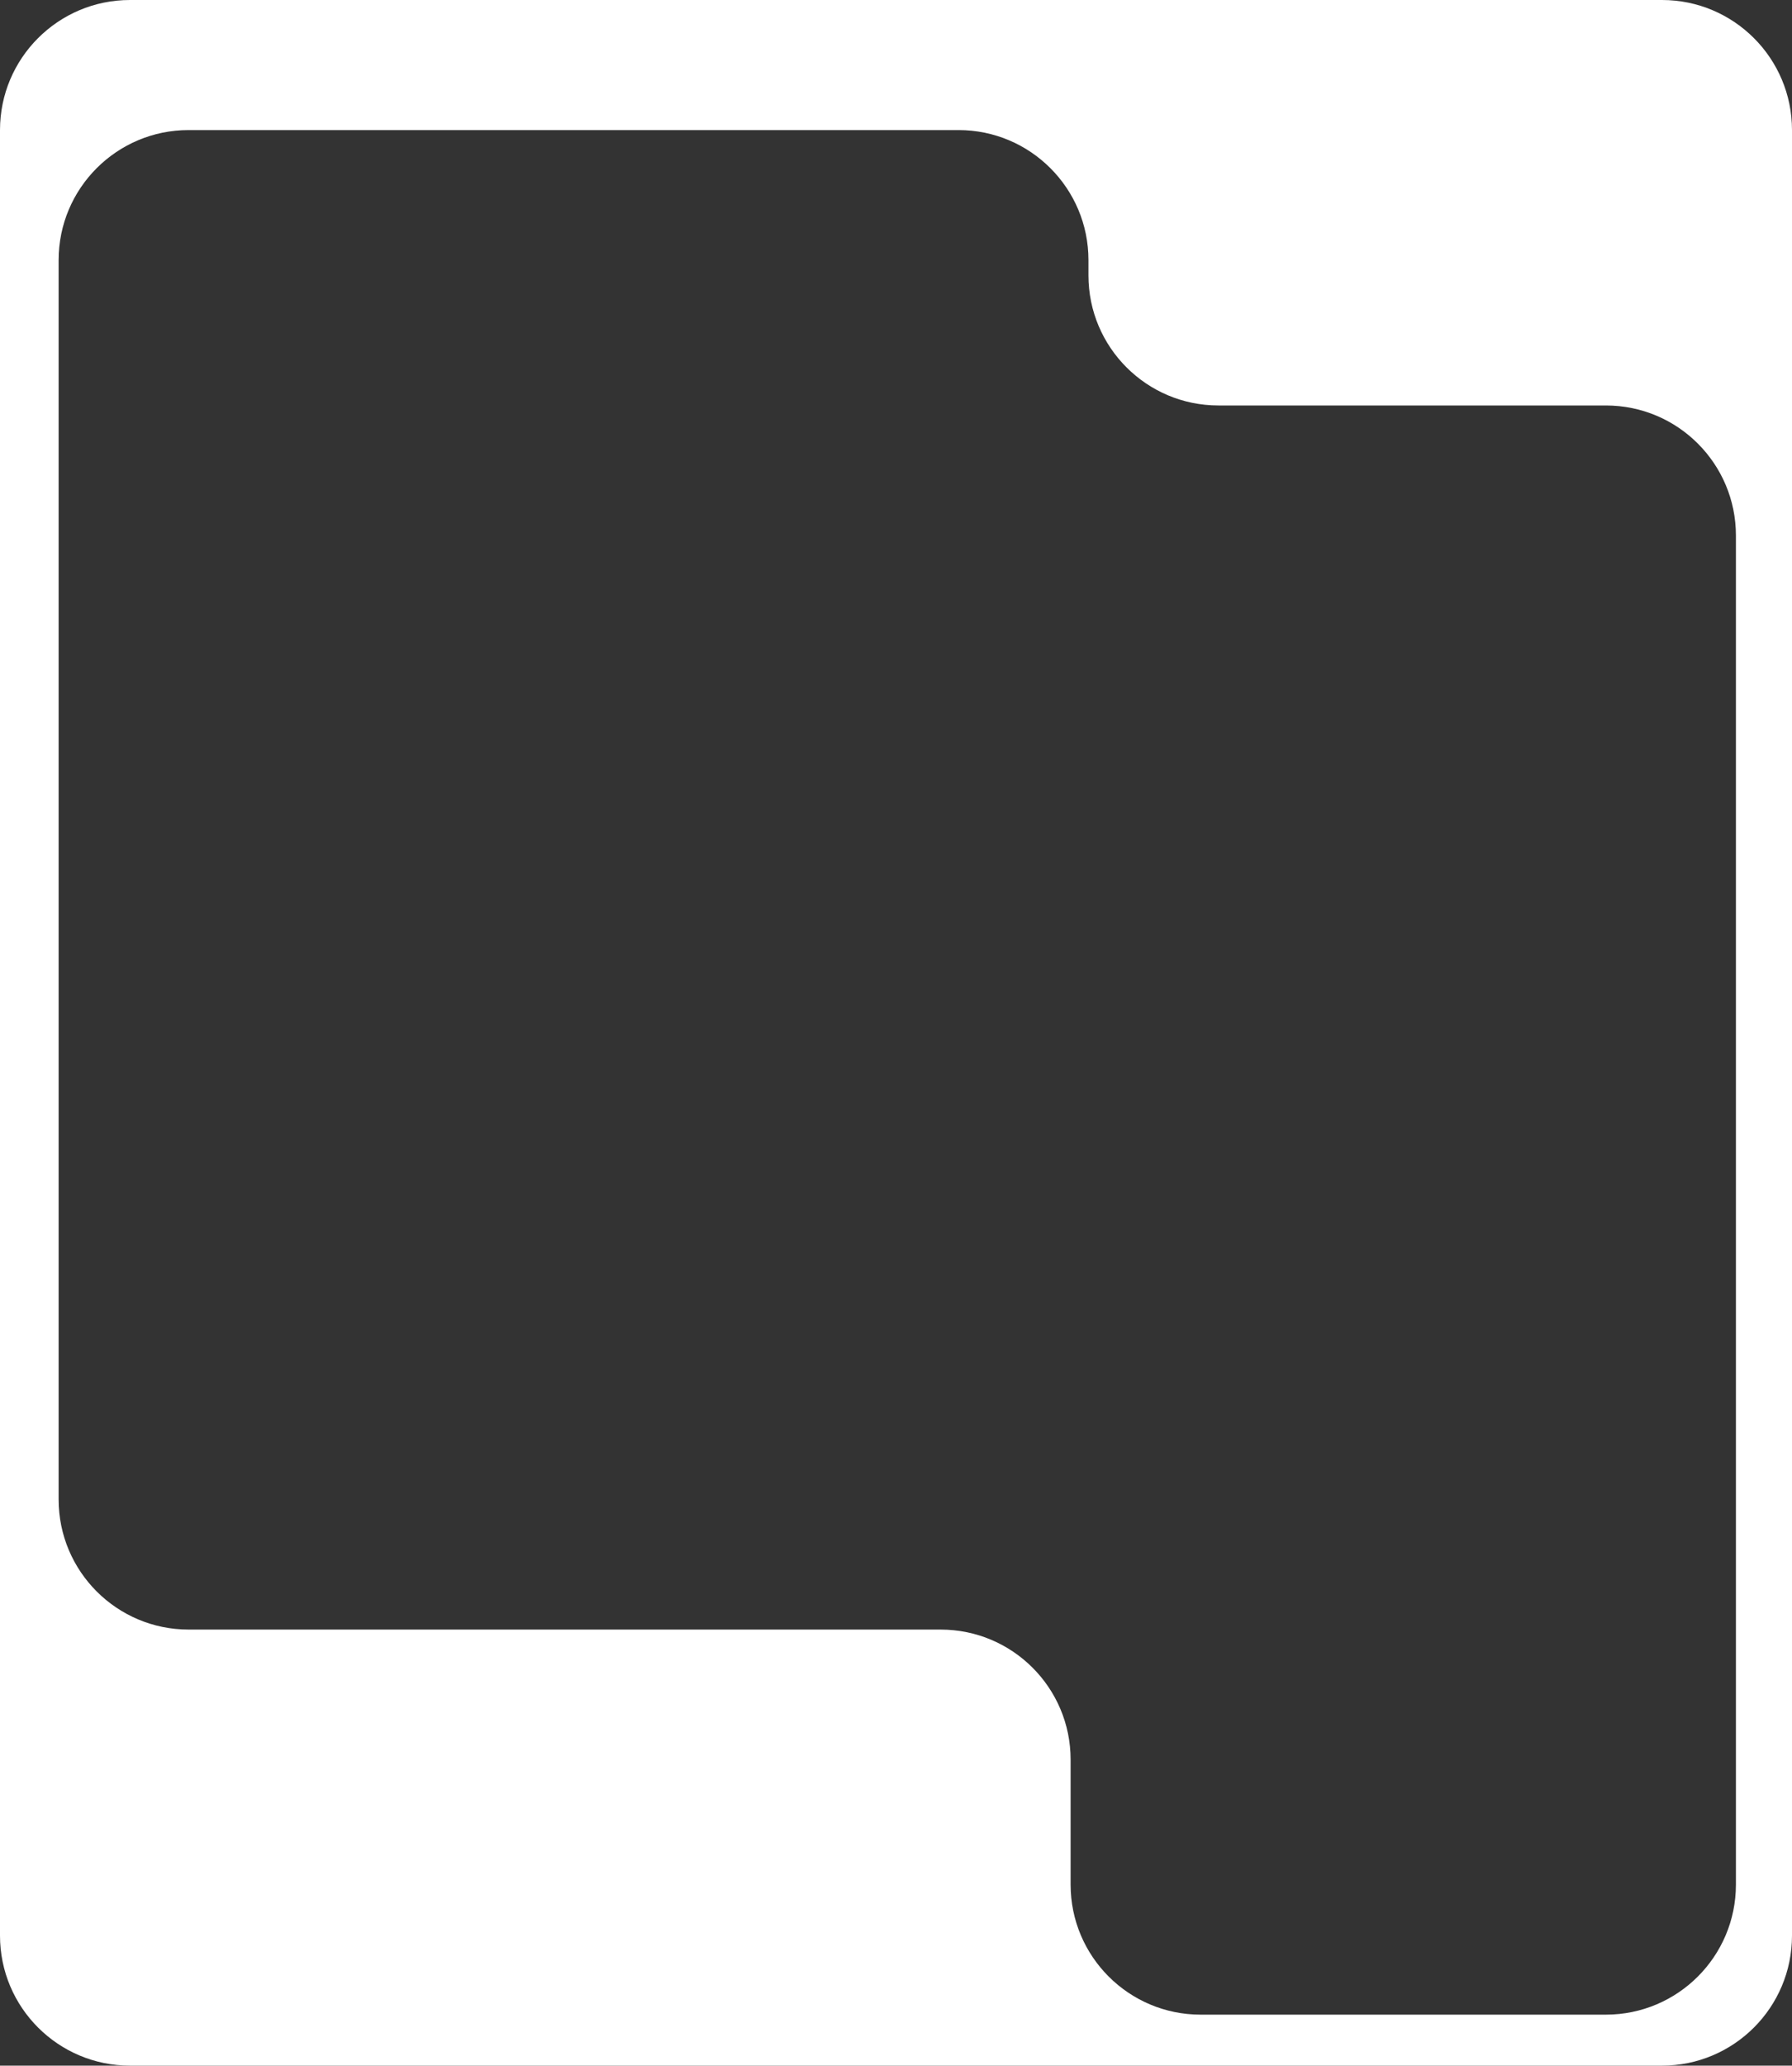
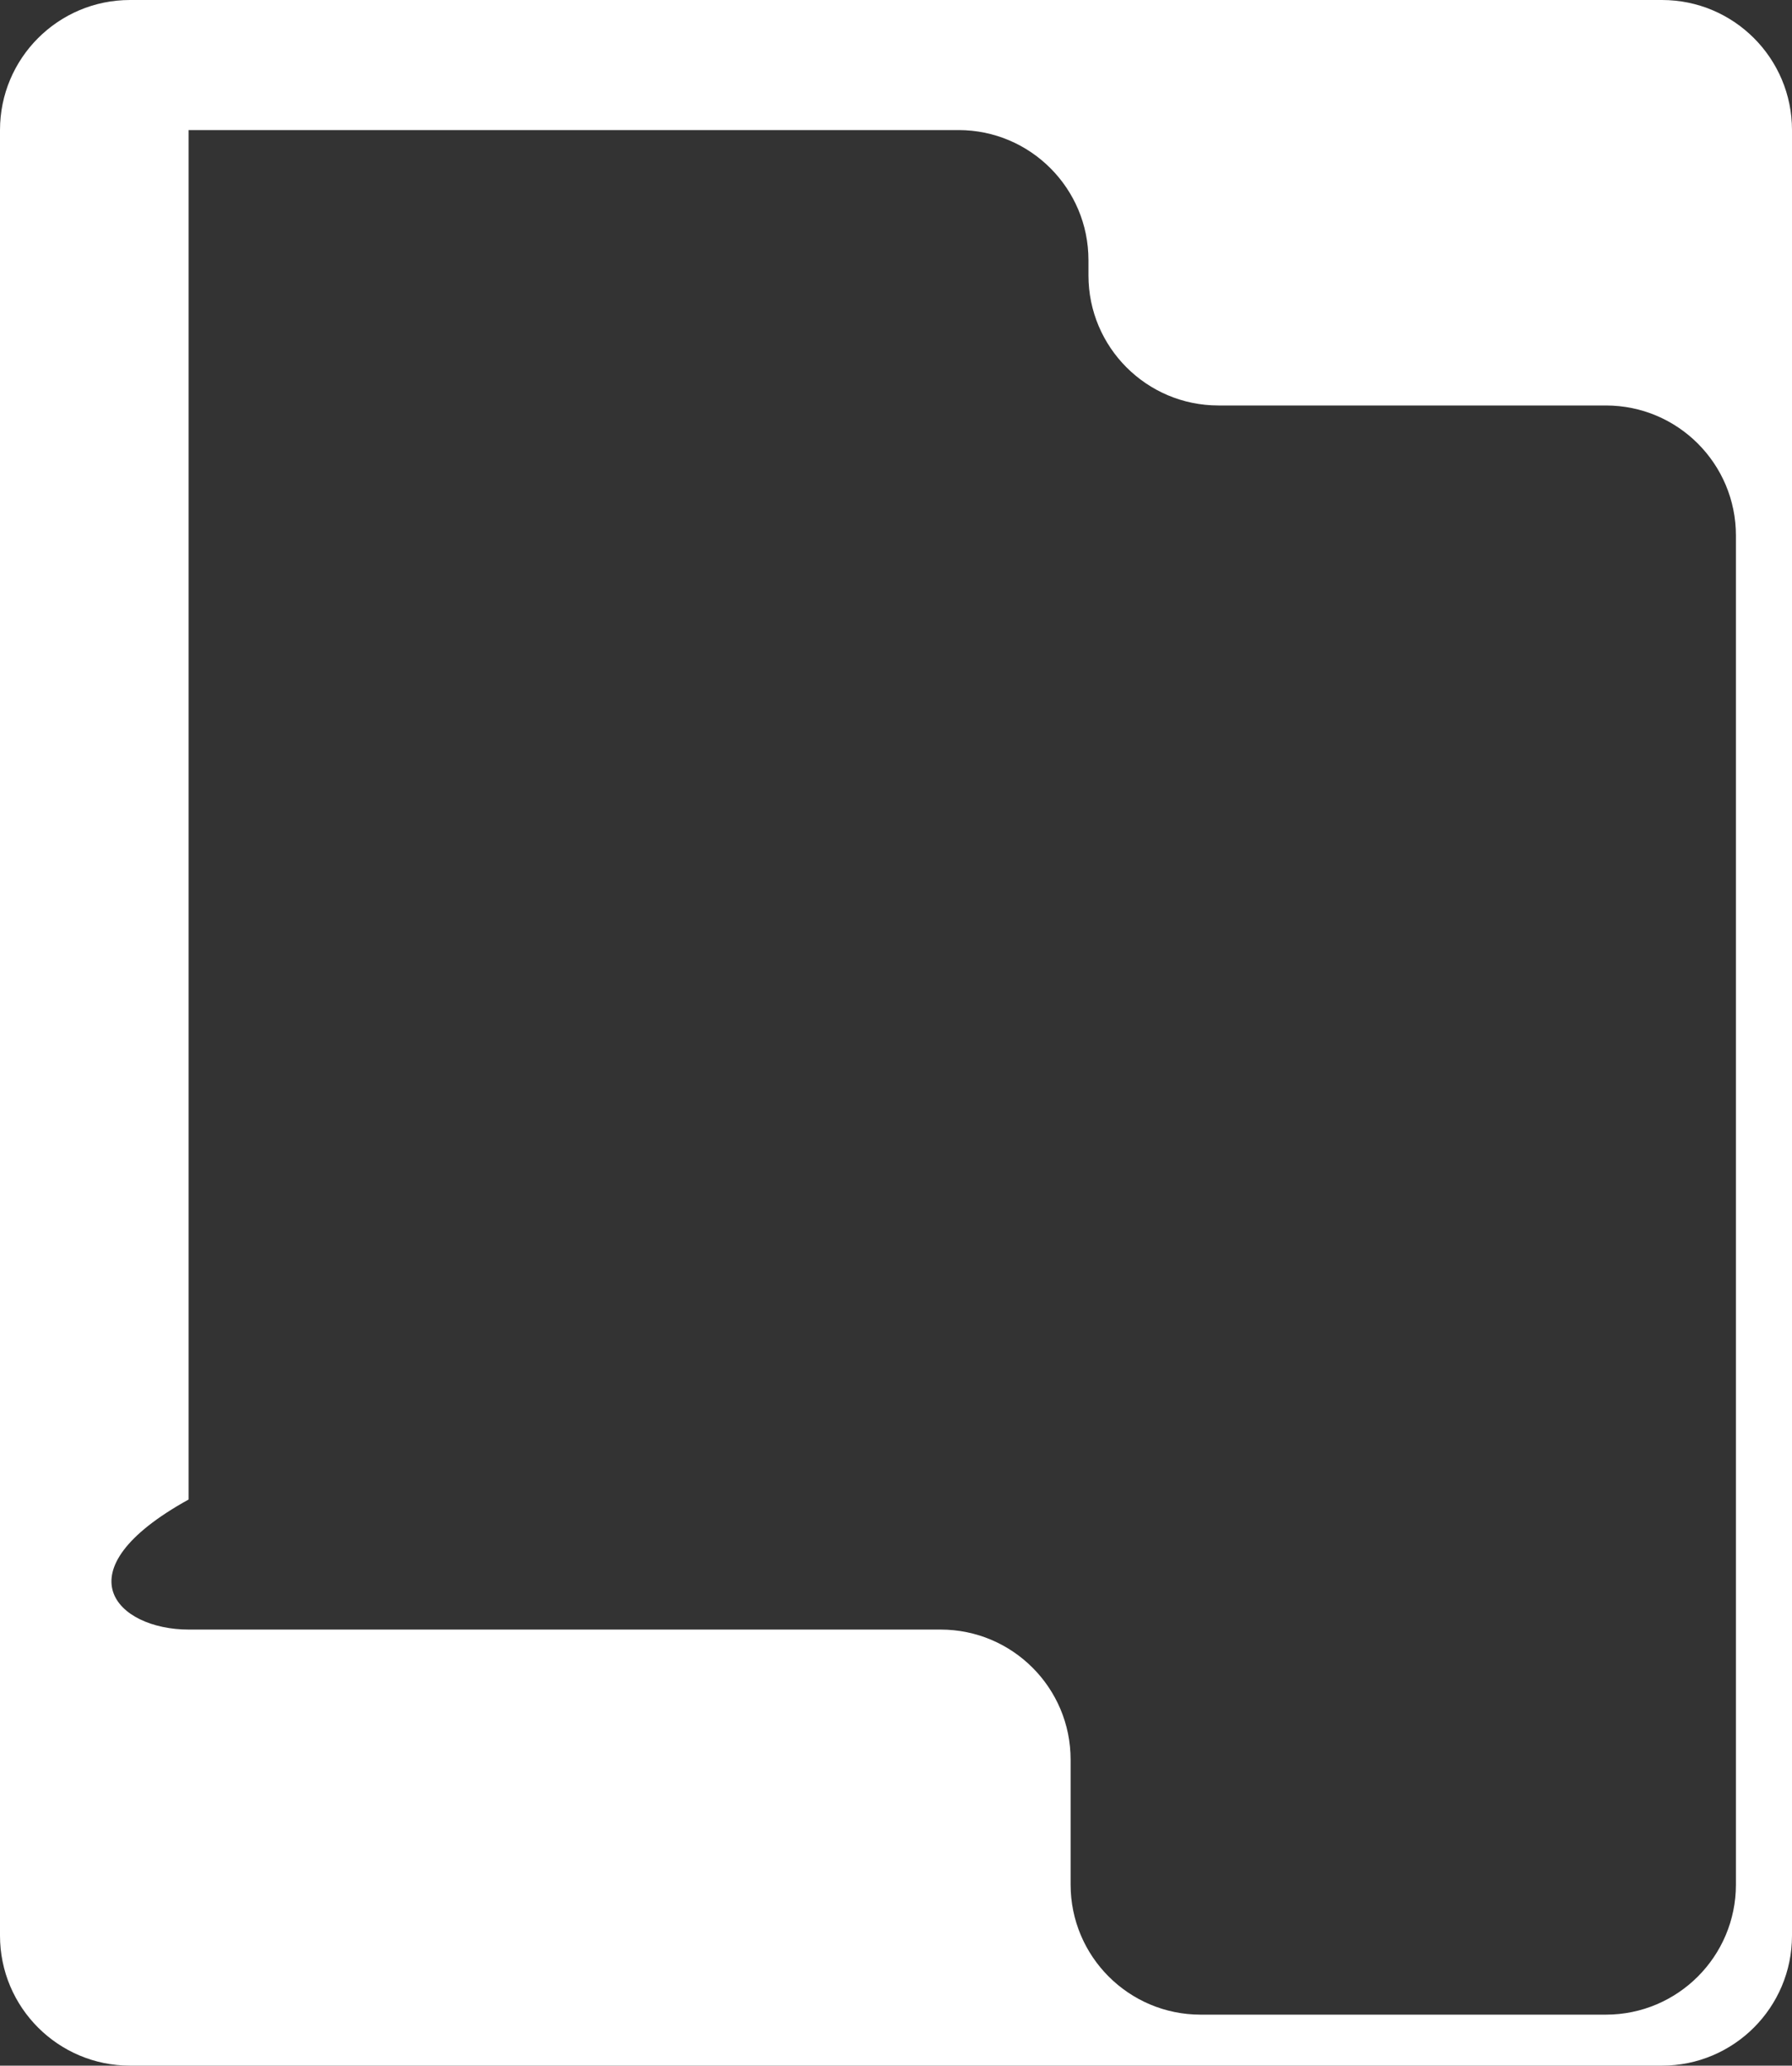
<svg xmlns="http://www.w3.org/2000/svg" width="703" height="810" viewBox="0 0 703 810" fill="none">
  <rect x="0" y="0" width="703" height="810" fill="#333333" stroke="none" />
-   <path d="M703 759C703 787.167 680.167 810 652 810H51C22.834 810 0 787.167 0 759V51C0 22.834 22.834 0 51 0H652C680.167 0 703 22.834 703 51V759ZM74 51C45.834 51 23 73.834 23 102V588C23 616.167 45.834 639 74 639H369C397.167 639 420 661.833 420 690V739C420 767.167 442.833 790 471 790H630C658.167 790 681 767.167 681 739V210C681 181.833 658.167 159 630 159H478C449.833 159 427 136.167 427 108V102C427 73.834 404.167 51 376 51H74Z" fill="white" />
+   <path d="M703 759C703 787.167 680.167 810 652 810H51C22.834 810 0 787.167 0 759V51C0 22.834 22.834 0 51 0H652C680.167 0 703 22.834 703 51V759ZM74 51V588C23 616.167 45.834 639 74 639H369C397.167 639 420 661.833 420 690V739C420 767.167 442.833 790 471 790H630C658.167 790 681 767.167 681 739V210C681 181.833 658.167 159 630 159H478C449.833 159 427 136.167 427 108V102C427 73.834 404.167 51 376 51H74Z" fill="white" />
</svg>